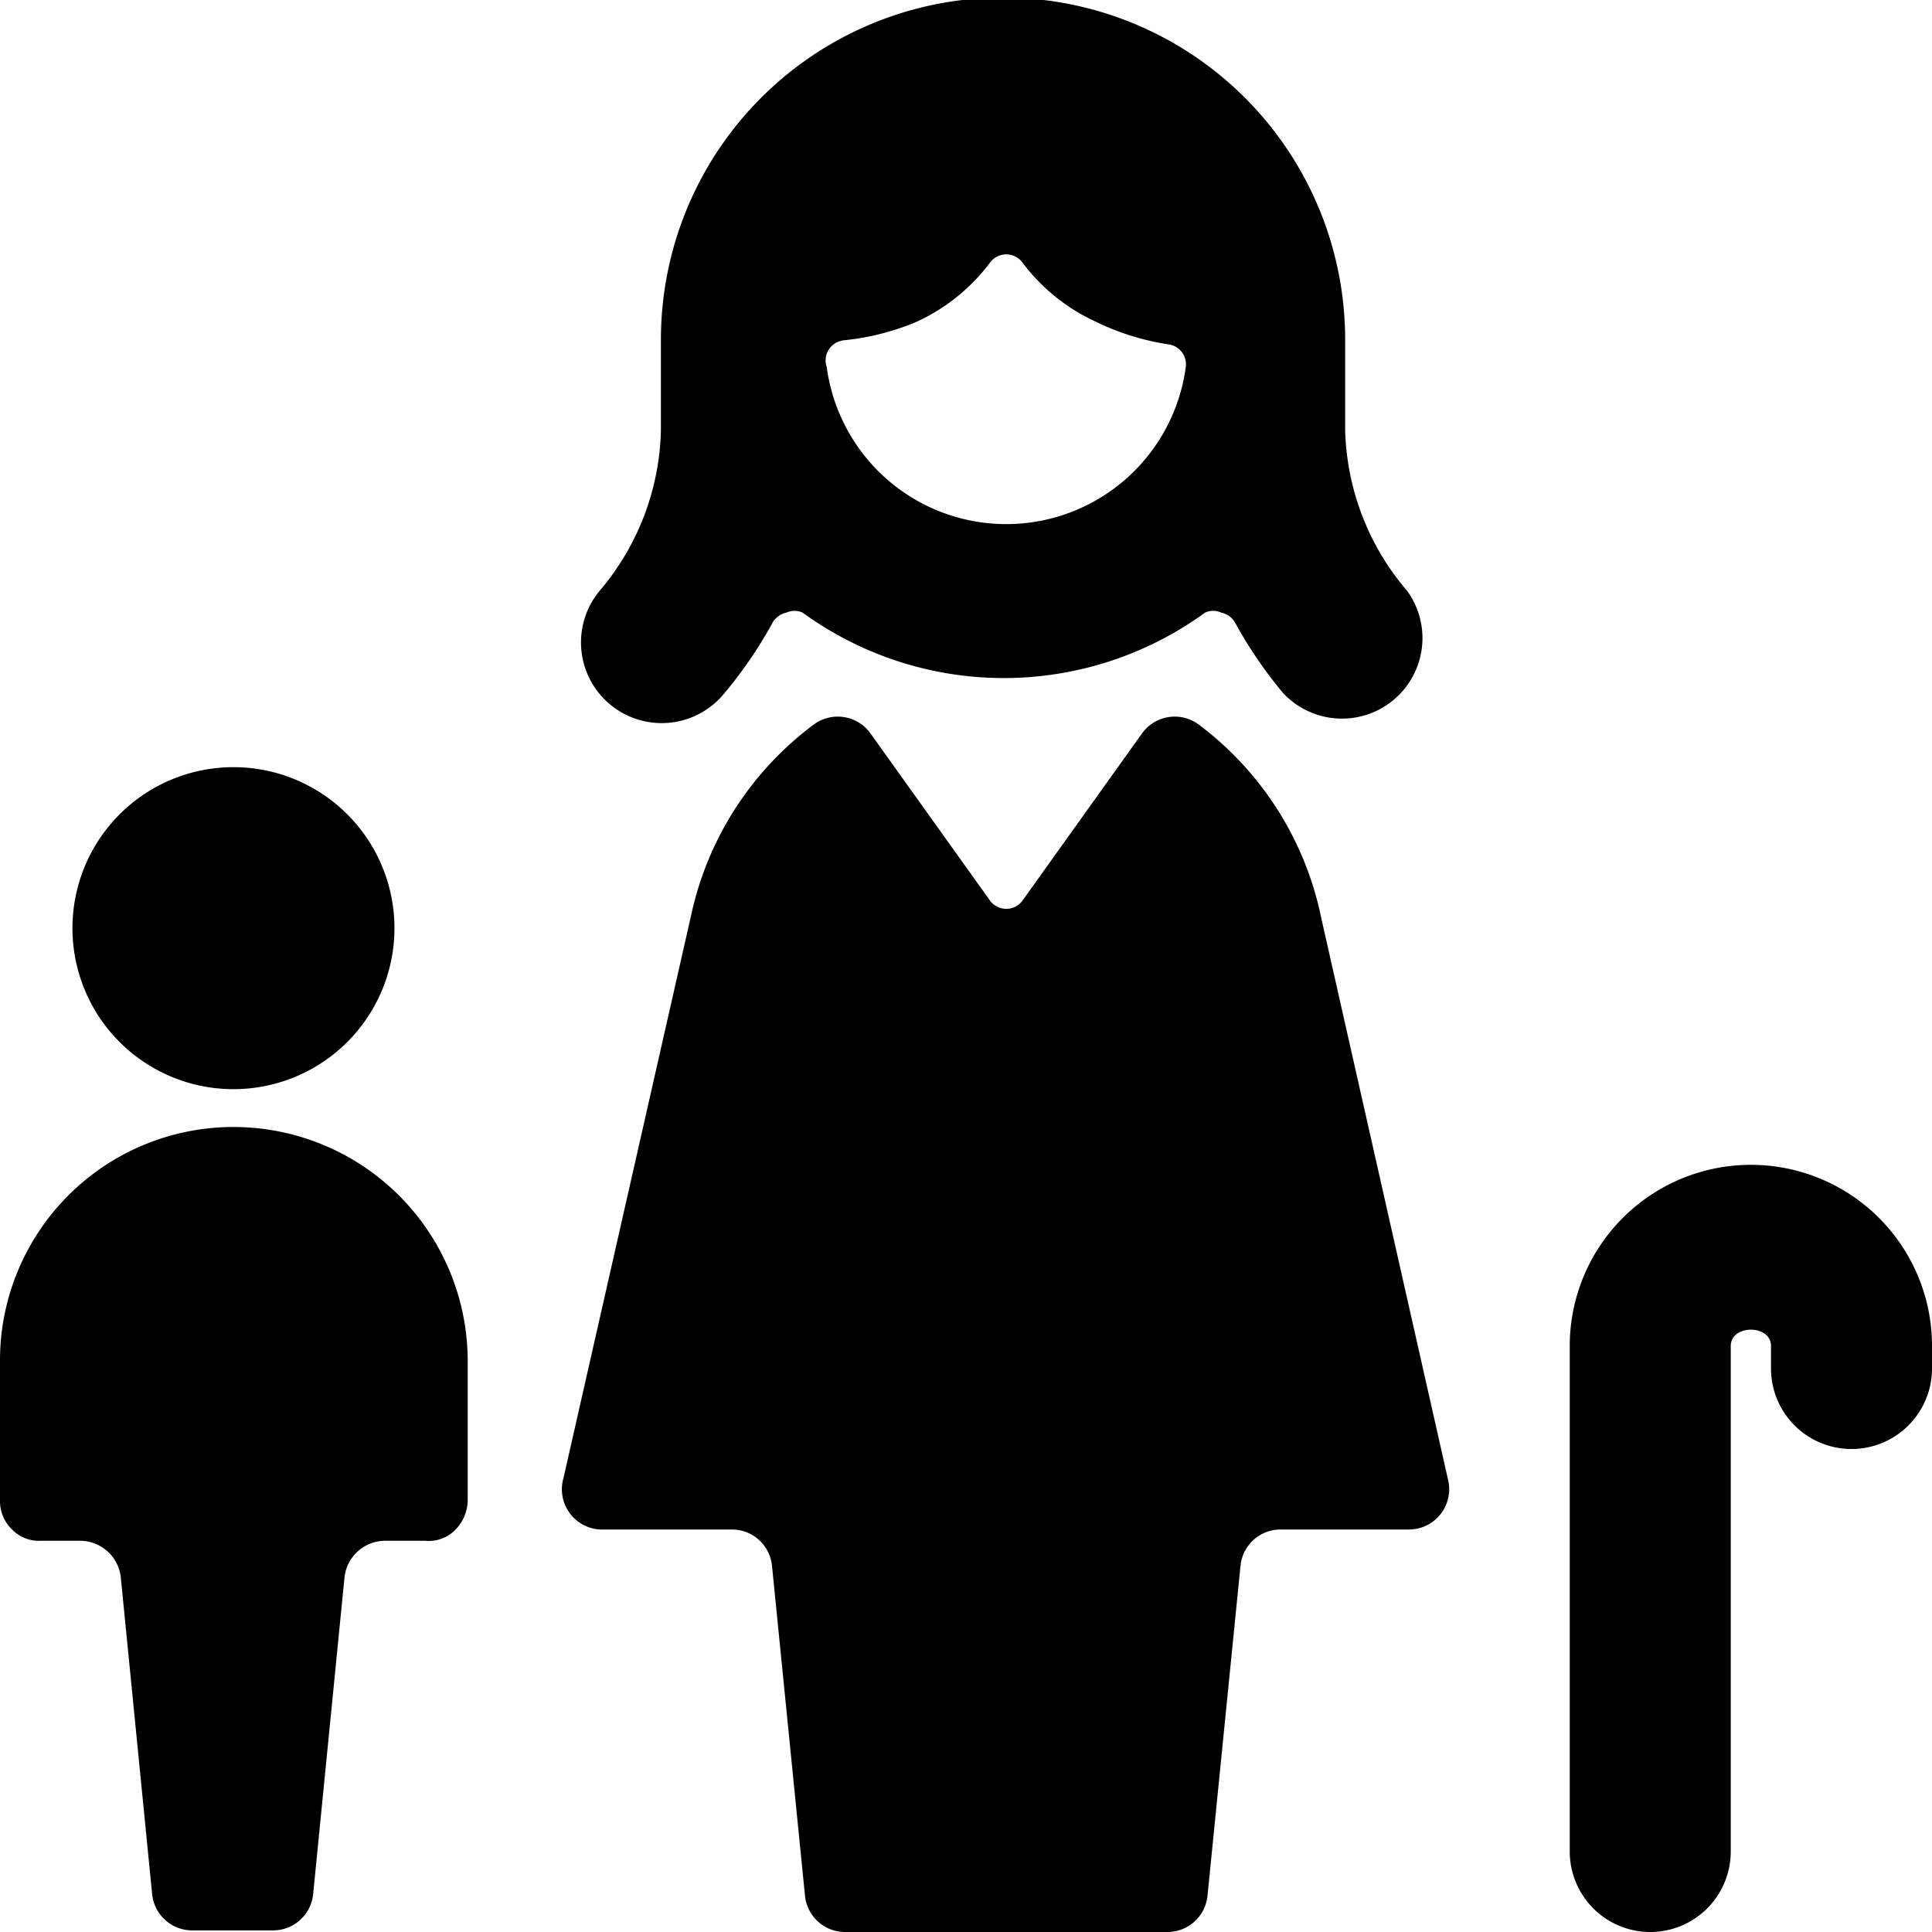
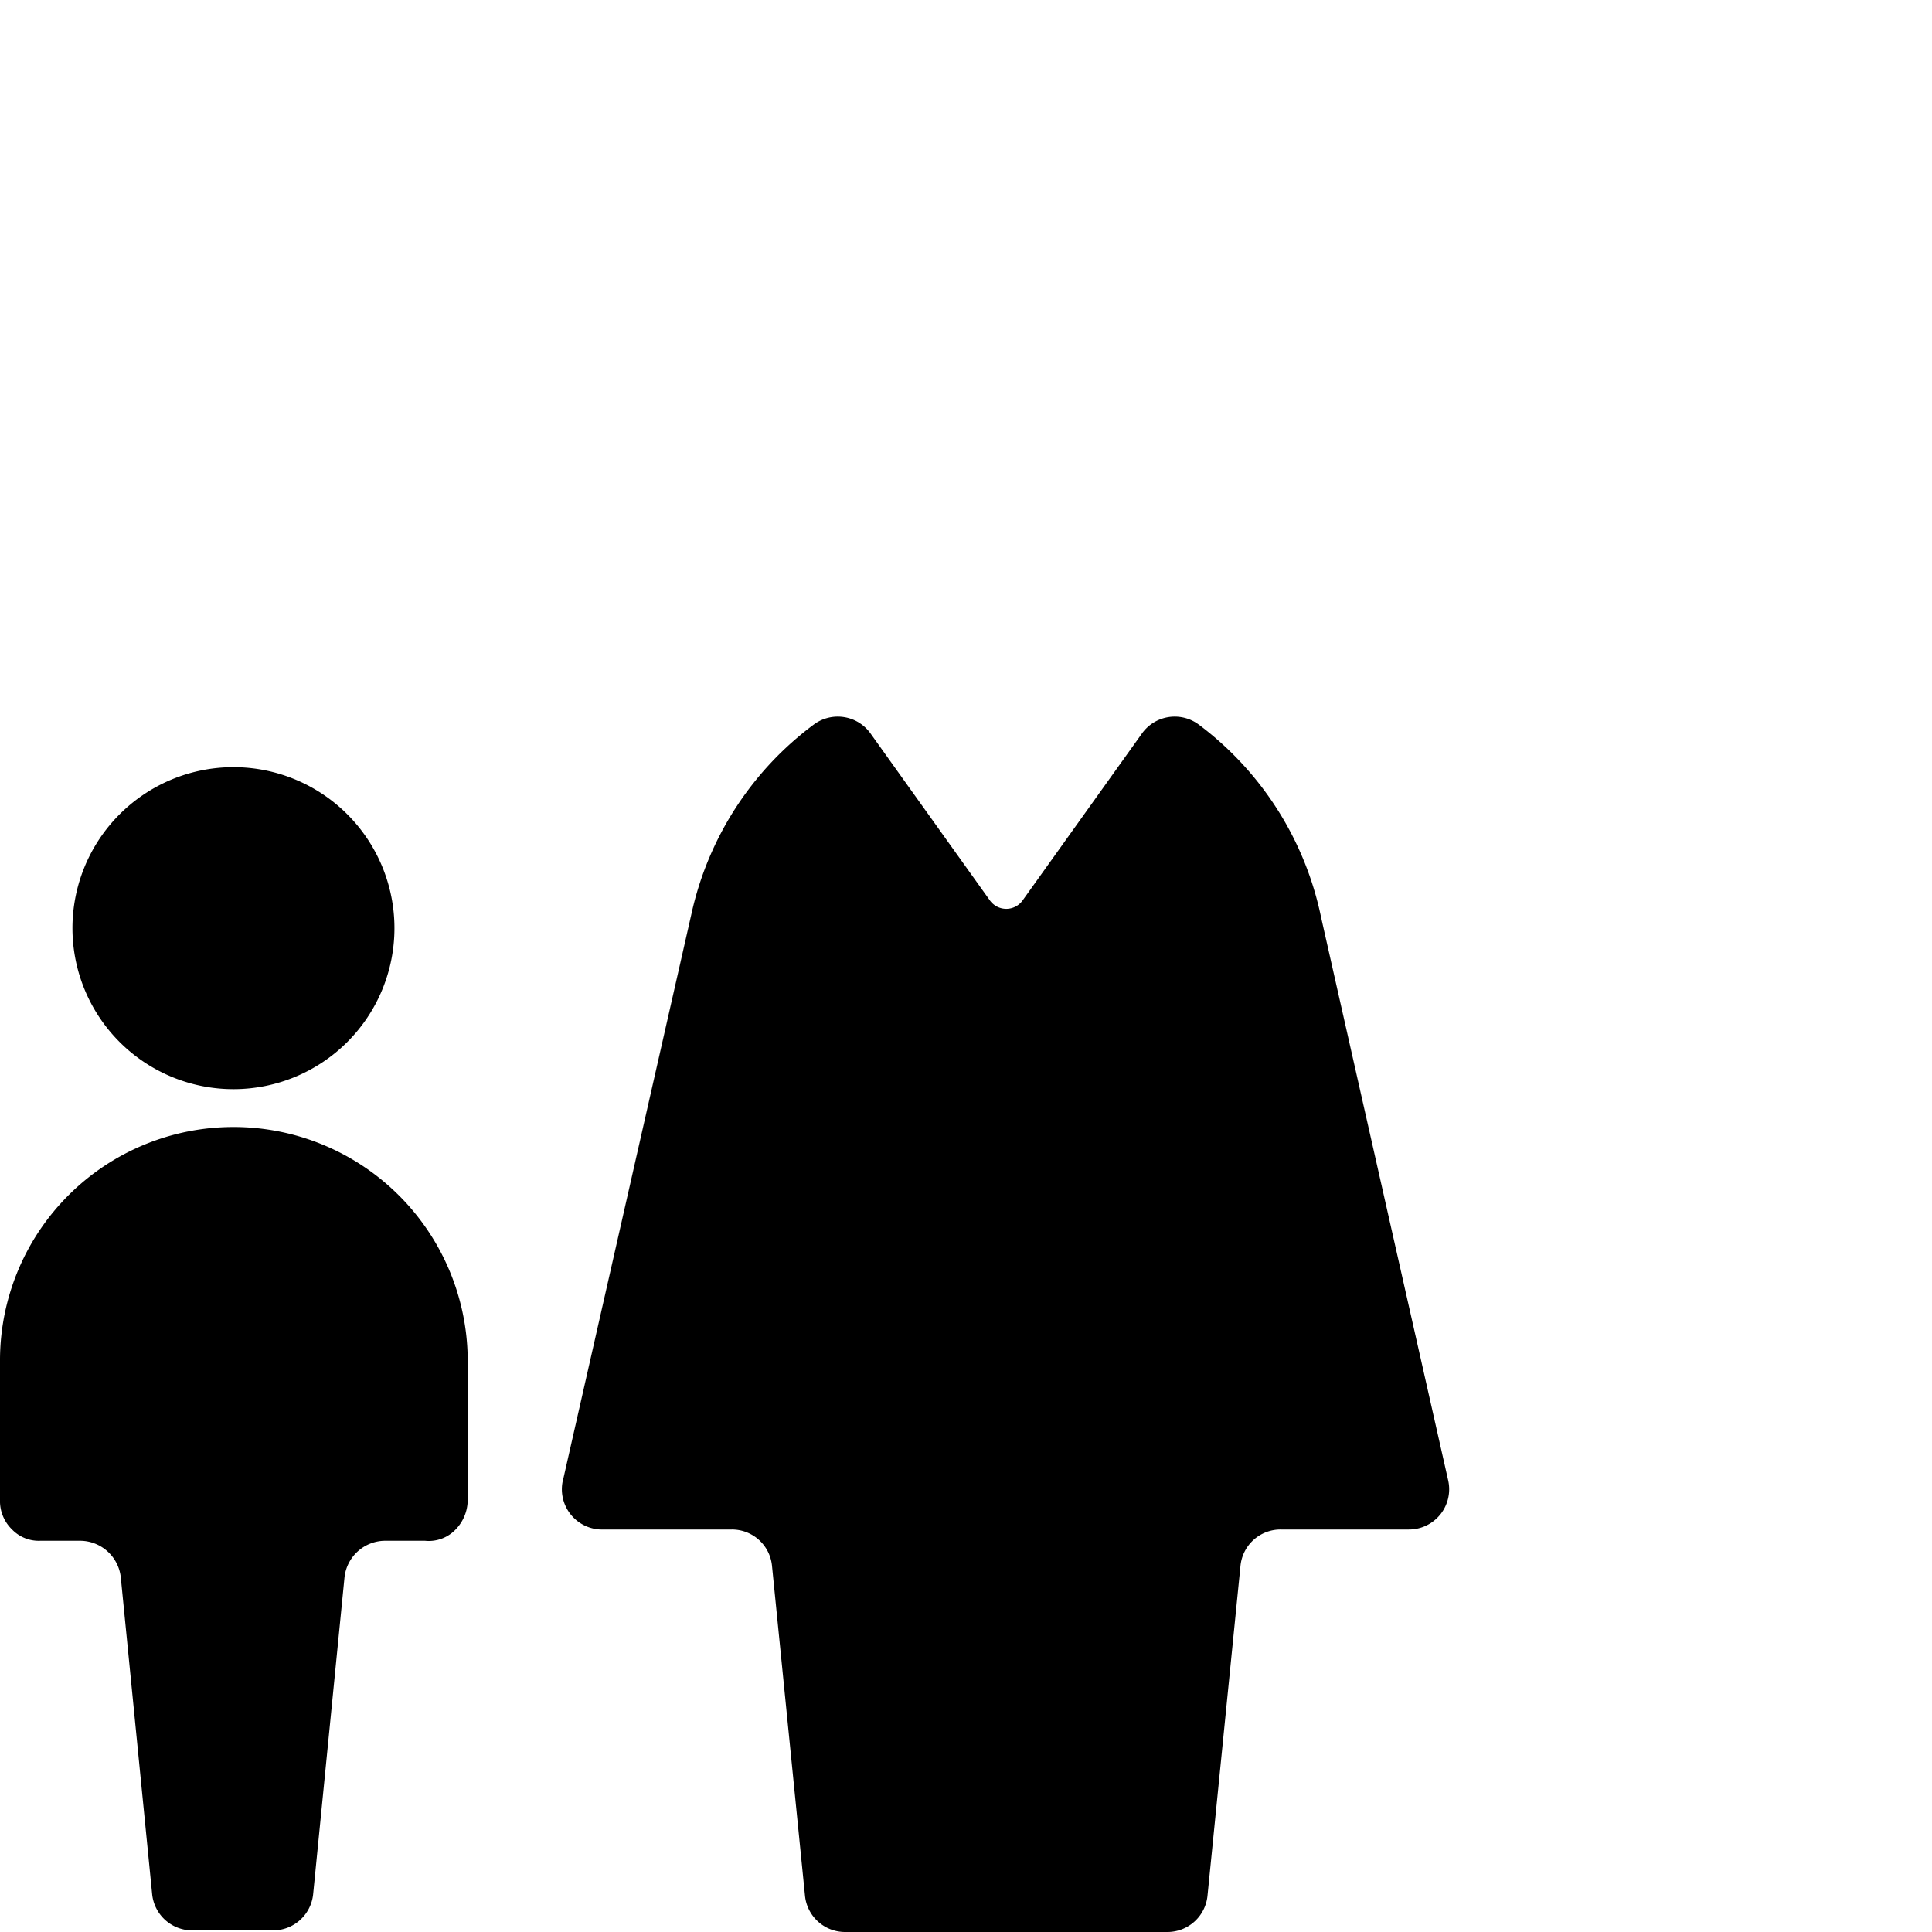
<svg xmlns="http://www.w3.org/2000/svg" viewBox="0 0 24 24">
  <g>
-     <path d="M21.75 14.47a2.25 2.25 0 0 0 -2.25 2.25V23a1 1 0 0 0 2 0v-6.28c0 -0.27 0.5 -0.27 0.5 0V17a1 1 0 0 0 2 0v-0.25a2.25 2.25 0 0 0 -2.25 -2.28Z" fill="#000000" stroke-width="1" />
    <path d="M14.89 9a0.5 0.5 0 0 0 -0.71 0.12l-1.48 2.07a0.25 0.25 0 0 1 -0.4 0l-1.48 -2.07a0.5 0.5 0 0 0 -0.71 -0.12 4 4 0 0 0 -1.52 2.35L7 18.36a0.5 0.5 0 0 0 0.5 0.64h1.59a0.5 0.5 0 0 1 0.5 0.45l0.41 4.1a0.5 0.5 0 0 0 0.5 0.45h4a0.5 0.5 0 0 0 0.5 -0.45l0.41 -4.1a0.5 0.5 0 0 1 0.5 -0.45h1.59a0.5 0.5 0 0 0 0.49 -0.61l-1.58 -7A4 4 0 0 0 14.89 9Z" fill="#000000" stroke-width="1" />
-     <path d="M9 8.61a5.38 5.38 0 0 0 0.6 -0.88 0.26 0.26 0 0 1 0.17 -0.12 0.24 0.24 0 0 1 0.2 0 4.25 4.25 0 0 0 5 0 0.24 0.24 0 0 1 0.2 0 0.26 0.26 0 0 1 0.17 0.12 5.38 5.38 0 0 0 0.6 0.88 1 1 0 0 0 1.54 -1.27 3.19 3.19 0 0 1 -0.77 -2V4.22a4.25 4.25 0 0 0 -8.5 0v1.13a3.19 3.19 0 0 1 -0.77 2A1 1 0 0 0 9 8.61Zm1.45 -4.38a3.11 3.11 0 0 0 0.93 -0.23 2.38 2.38 0 0 0 0.92 -0.74 0.25 0.25 0 0 1 0.4 0 2.38 2.38 0 0 0 0.92 0.74 3.11 3.11 0 0 0 0.91 0.28 0.25 0.25 0 0 1 0.2 0.28 2.25 2.25 0 0 1 -4.46 0 0.25 0.25 0 0 1 0.2 -0.33Z" fill="#000000" stroke-width="1" />
    <path d="M2.9 13.53a2 2 0 1 0 -2 -2 2 2 0 0 0 2 2Z" fill="#000000" stroke-width="1" />
    <path d="M2.9 14A2.9 2.9 0 0 0 0 16.88v1.75a0.49 0.49 0 0 0 0.15 0.37 0.46 0.46 0 0 0 0.35 0.14H1a0.51 0.51 0 0 1 0.5 0.45l0.39 3.94a0.5 0.5 0 0 0 0.5 0.45h1a0.5 0.5 0 0 0 0.5 -0.45l0.39 -3.94a0.51 0.51 0 0 1 0.5 -0.45h0.5a0.46 0.46 0 0 0 0.38 -0.14 0.53 0.53 0 0 0 0.15 -0.36v-1.76A2.91 2.91 0 0 0 2.9 14Z" fill="#000000" stroke-width="1" />
  </g>
</svg>